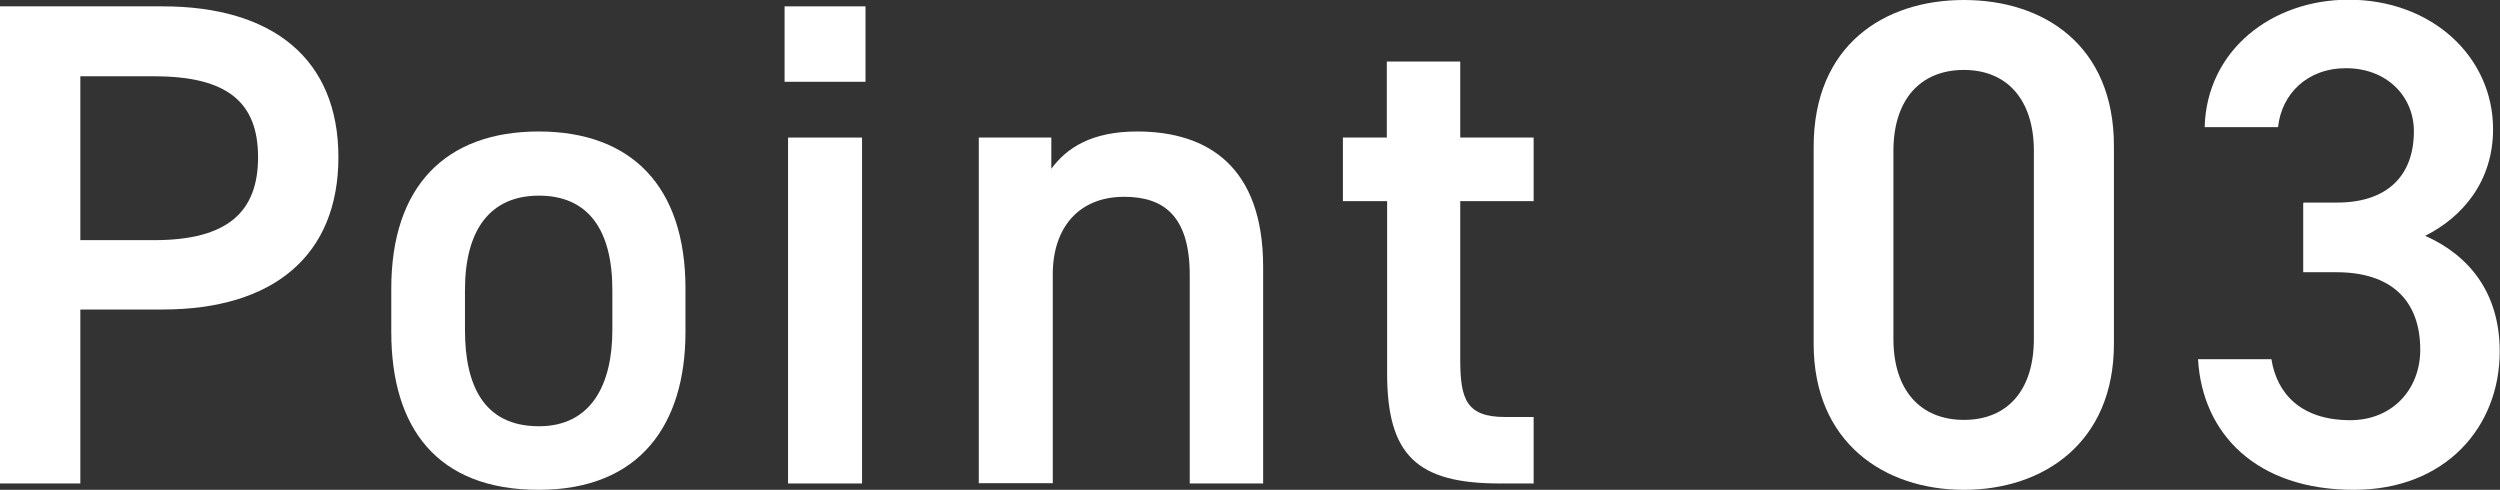
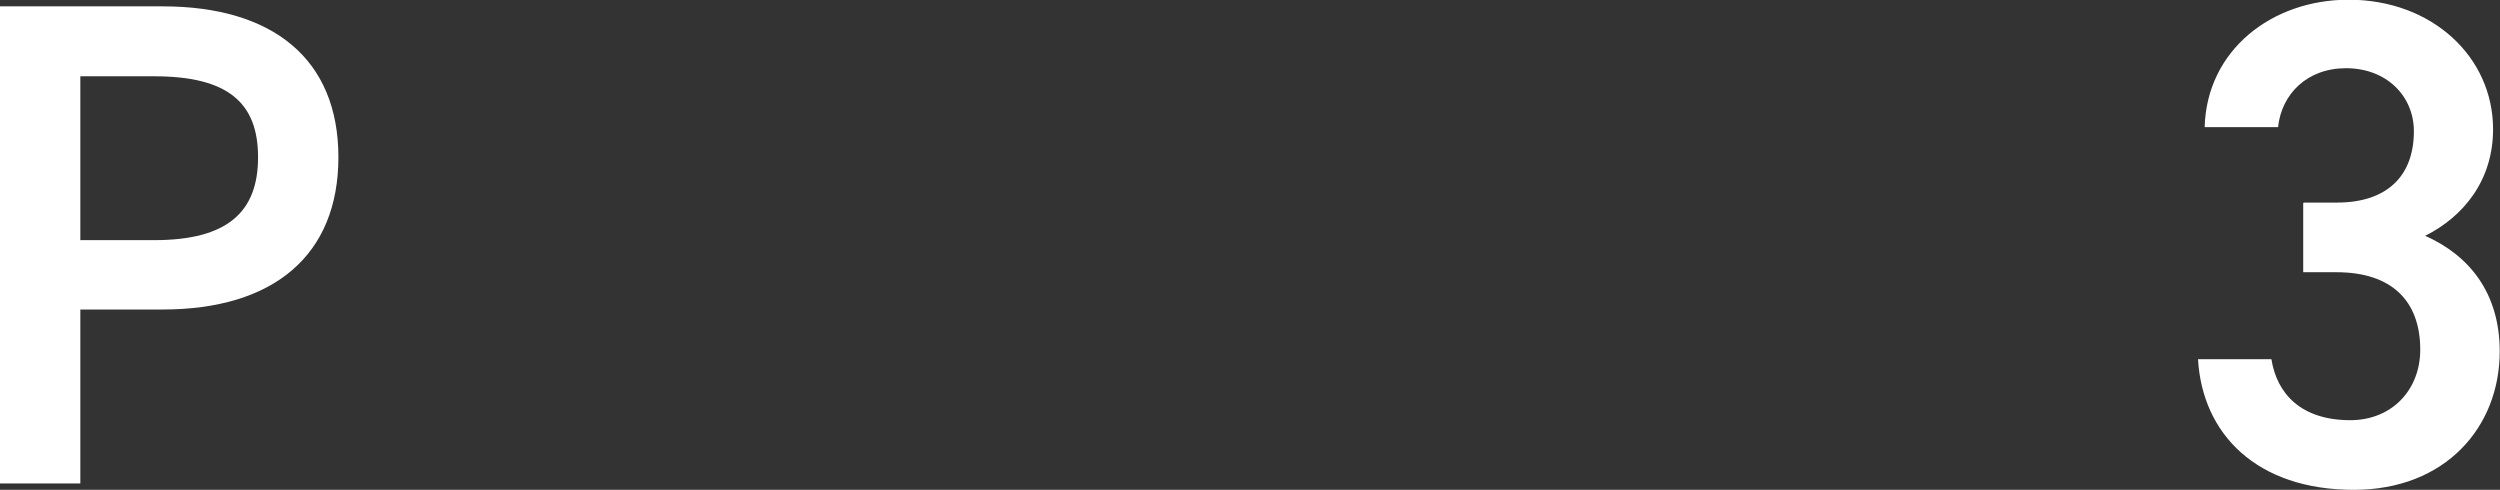
<svg xmlns="http://www.w3.org/2000/svg" id="_レイヤー_2" data-name="レイヤー_2" viewBox="0 0 86.51 16.95">
  <rect x="0" y="0" width="86.51" height="16.95" fill="#333333" stroke="none" />
  <defs>
    <style>
      .cls-1 {
        fill: #fff;
      }
    </style>
  </defs>
  <g id="_レイヤー_1-2" data-name="レイヤー_1">
    <g>
      <path class="cls-1" d="M2.78,10.7v6.03H0V.22h5.63c3.81,0,6.08,1.82,6.08,5.22s-2.25,5.27-6.08,5.27h-2.85ZM5.34,8.31c2.54,0,3.59-.98,3.59-2.87s-1.05-2.8-3.59-2.8h-2.56v5.67h2.56Z" />
-       <path class="cls-1" d="M23.72,11.49c0,3.18-1.56,5.46-5.08,5.46s-5.1-2.15-5.1-5.46v-1.51c0-3.52,1.87-5.43,5.1-5.43s5.08,1.92,5.08,5.43v1.51ZM21.19,11.42v-1.39c0-2.08-.84-3.26-2.54-3.26s-2.56,1.2-2.56,3.26v1.39c0,1.87.62,3.33,2.56,3.33,1.82,0,2.54-1.46,2.54-3.33Z" />
-       <path class="cls-1" d="M27.15.22h2.8v2.61h-2.8V.22ZM27.27,4.76h2.56v11.97h-2.56V4.76Z" />
-       <path class="cls-1" d="M33.87,4.76h2.51v1.08c.53-.72,1.39-1.29,2.97-1.29,2.47,0,4.36,1.24,4.36,4.69v7.49h-2.54v-7.21c0-2.11-.96-2.71-2.27-2.71-1.58,0-2.47,1.08-2.47,2.68v7.23h-2.56V4.76Z" />
-       <path class="cls-1" d="M46.46,4.76h1.53v-2.63h2.54v2.63h2.54v2.2h-2.54v5.48c0,1.39.22,1.99,1.56,1.99h.98v2.3h-1.17c-2.87,0-3.9-.98-3.9-3.81v-5.96h-1.53v-2.2Z" />
-       <path class="cls-1" d="M67.96,16.95c-2.75,0-5.2-1.63-5.2-5.05v-6.82c0-3.52,2.44-5.08,5.2-5.08s5.19,1.56,5.19,5.05v6.85c0,3.42-2.44,5.05-5.19,5.05ZM67.96,2.42c-1.51,0-2.44,1.03-2.44,2.8v6.51c0,1.77.93,2.8,2.44,2.8s2.42-1.03,2.42-2.8v-6.51c0-1.77-.93-2.8-2.42-2.8Z" />
      <path class="cls-1" d="M79.72,7.01h1.15c1.72,0,2.66-.91,2.66-2.47,0-1.2-.93-2.18-2.35-2.18-1.34,0-2.23.89-2.35,2.04h-2.54c.07-2.66,2.32-4.41,4.98-4.41,2.9,0,5,1.99,5,4.48,0,1.8-1.05,3.04-2.35,3.69,1.51.67,2.58,1.96,2.58,4,0,2.61-1.87,4.79-5.05,4.79-3.35,0-5.24-1.92-5.39-4.52h2.54c.19,1.2,1.03,2.11,2.73,2.11,1.44,0,2.42-1.05,2.42-2.44,0-1.68-.98-2.68-2.9-2.68h-1.15v-2.39Z" />
    </g>
  </g>
</svg>